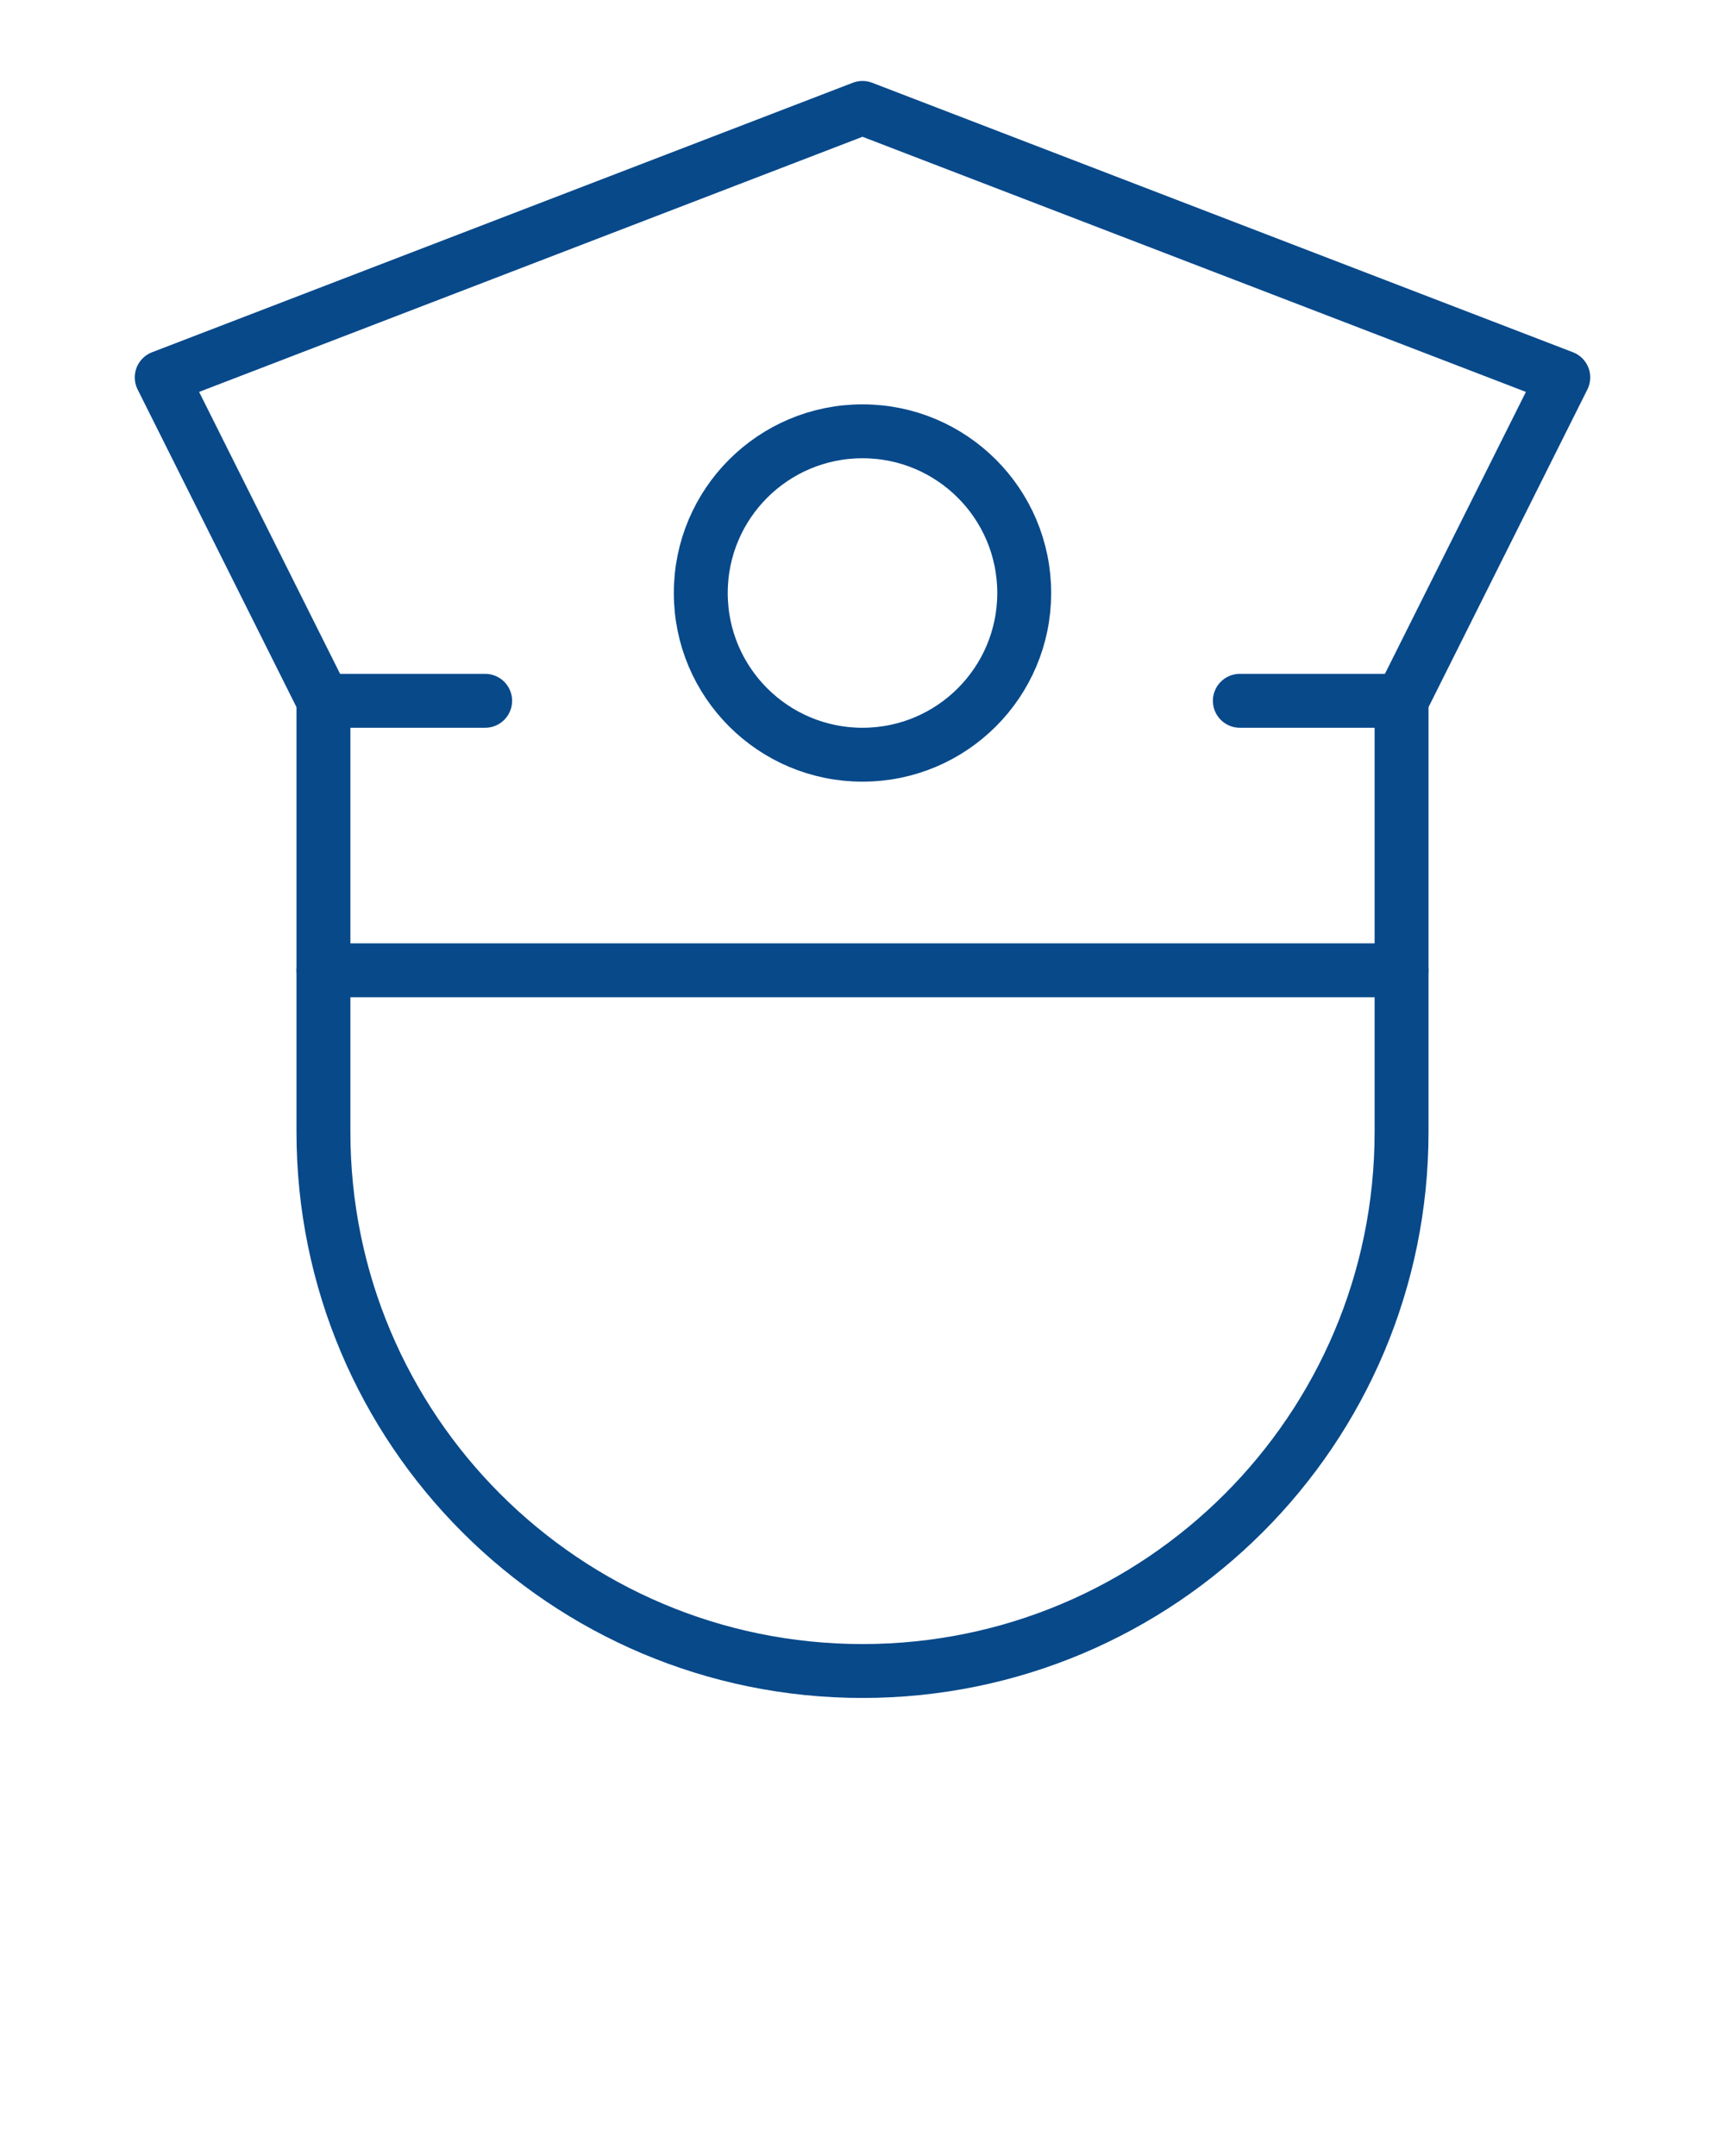
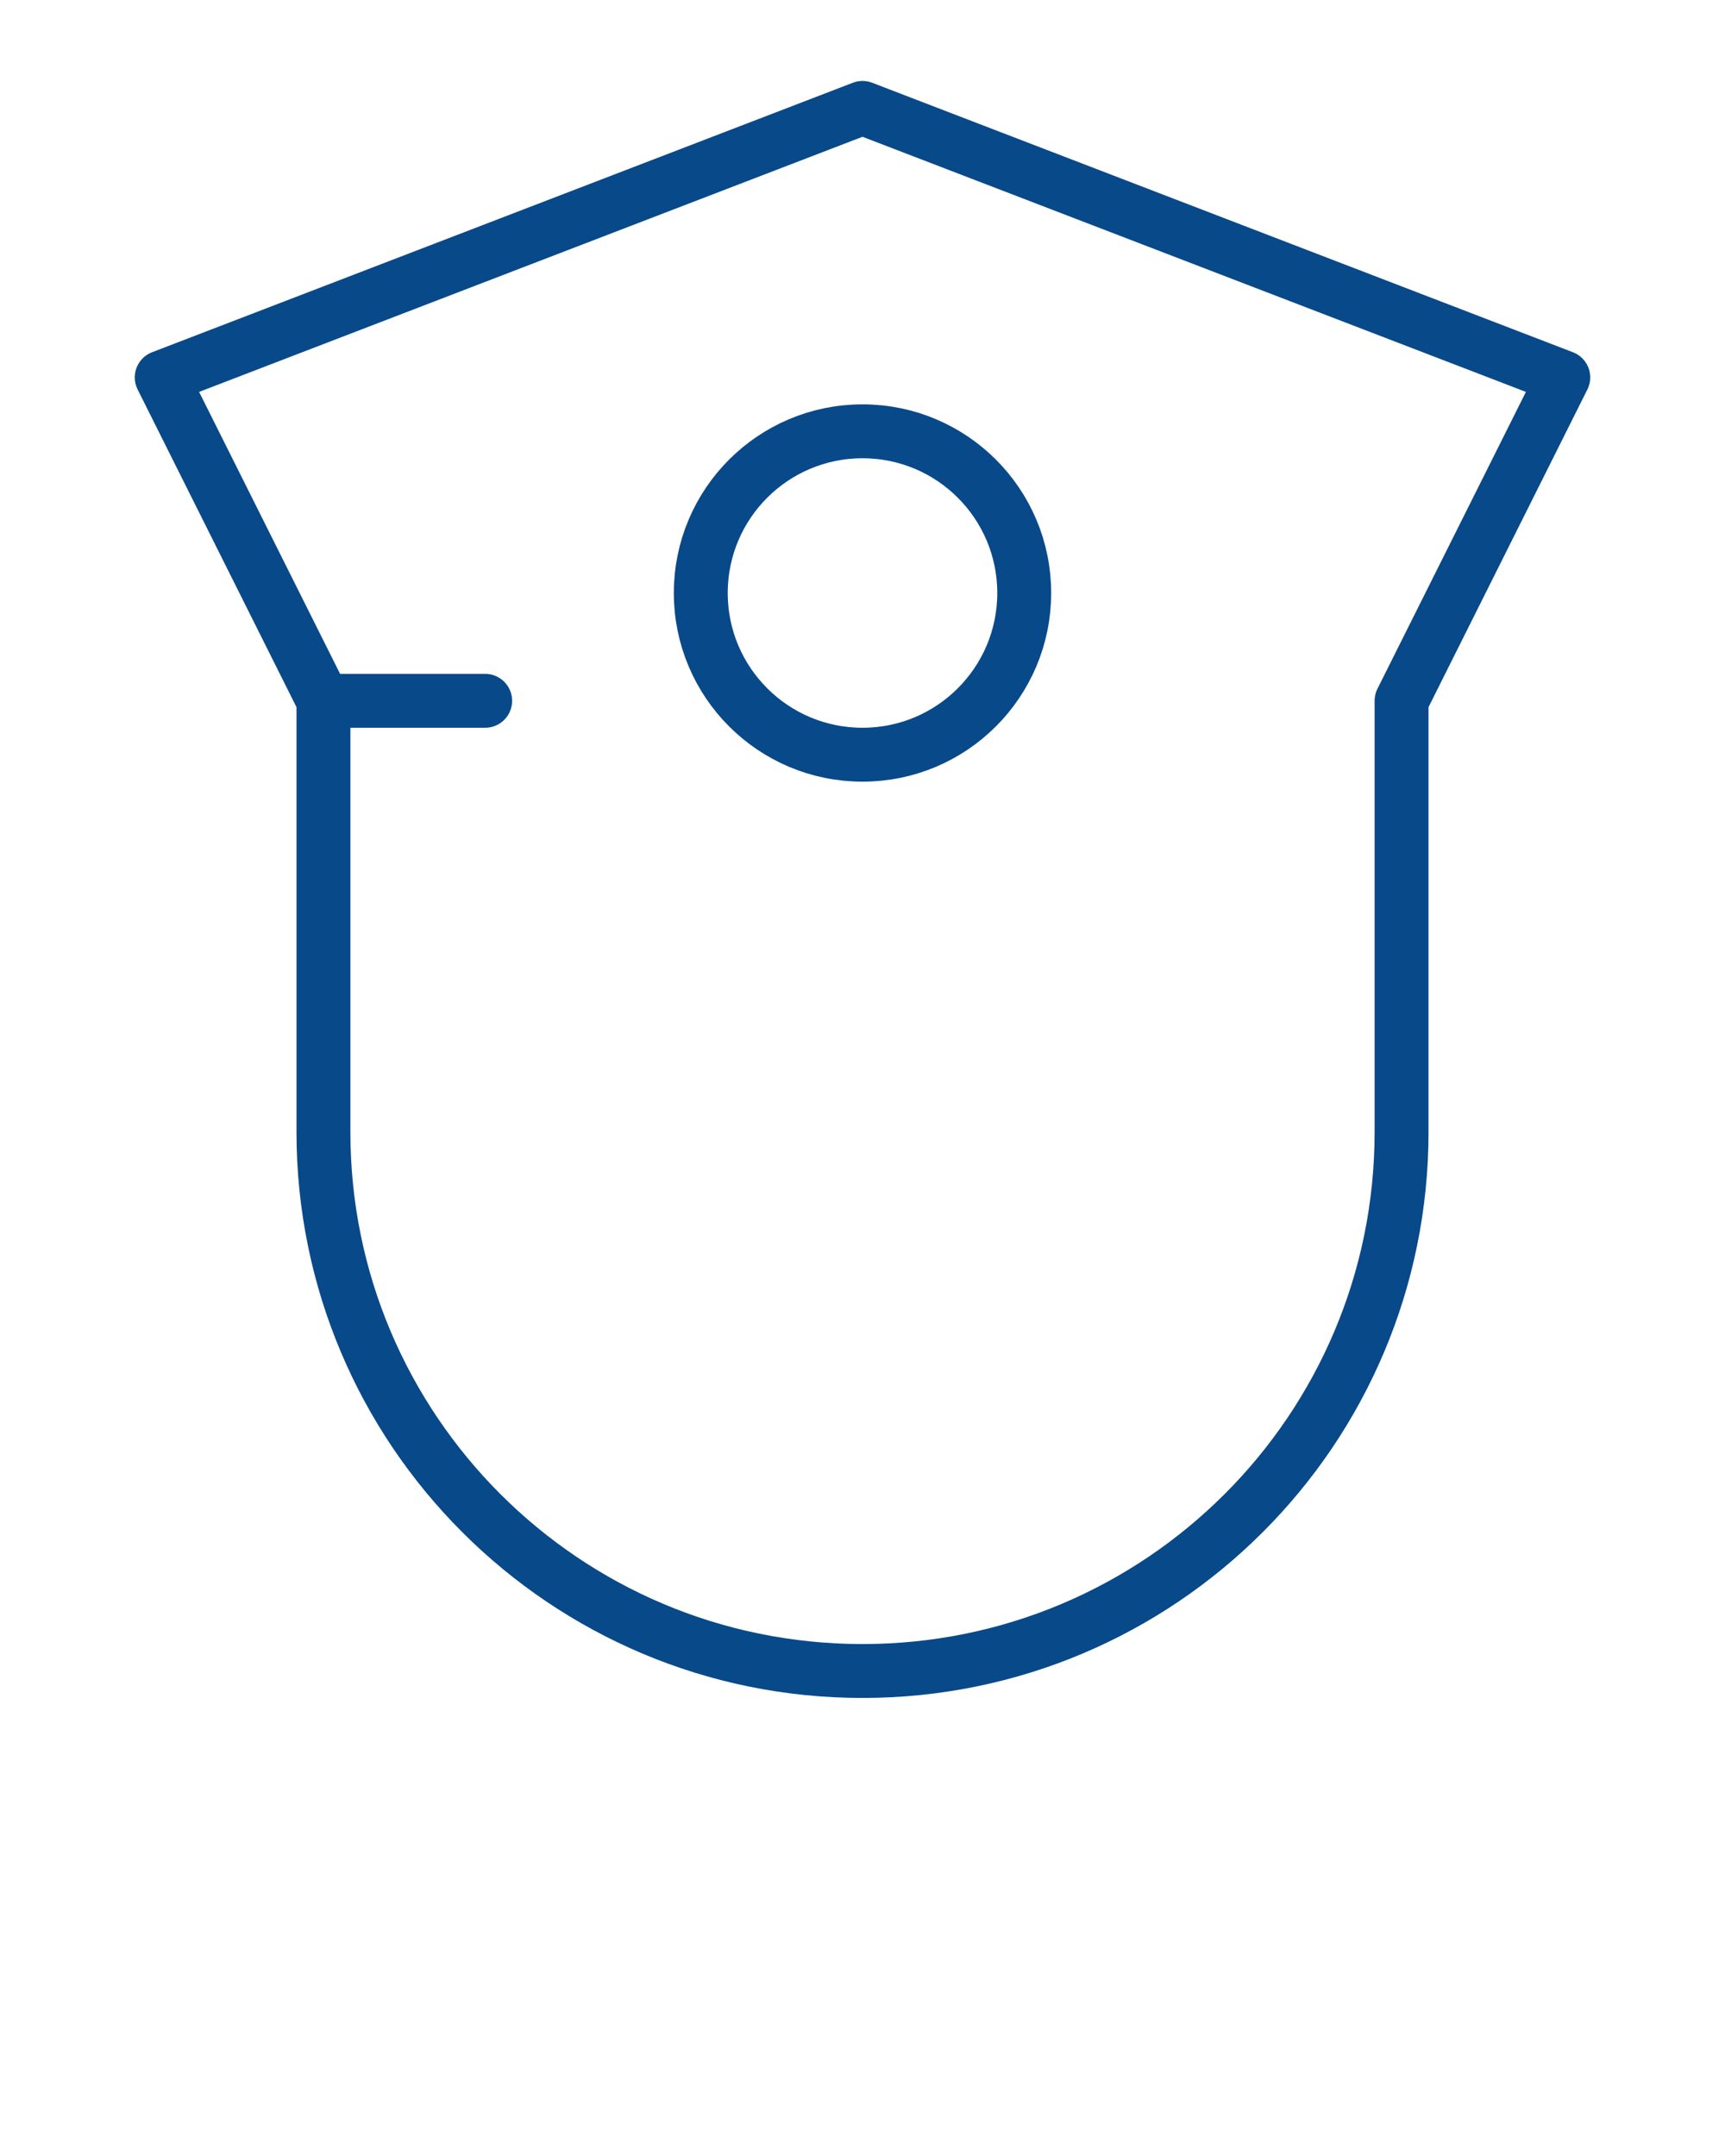
<svg xmlns="http://www.w3.org/2000/svg" width="64" height="80" viewBox="0 0 64 80" fill="none">
-   <path d="M12 36.004H52" stroke="#08498A" stroke-width="2" stroke-linecap="round" stroke-linejoin="round" />
  <path d="M52 26.004V42.004C52 53.05 43.046 62.004 32 62.004C20.954 62.004 12 53.05 12 42.004V26.004L6 14.004L32 4.004L58 14.004L52 26.004Z" stroke="#08498A" stroke-width="2" stroke-linecap="round" stroke-linejoin="round" />
  <path d="M32 28.004C35.314 28.004 38 25.318 38 22.004C38 18.69 35.314 16.004 32 16.004C28.686 16.004 26 18.69 26 22.004C26 25.318 28.686 28.004 32 28.004Z" stroke="#08498A" stroke-width="2" stroke-linecap="round" stroke-linejoin="round" />
  <path d="M12 26.004H18" stroke="#08498A" stroke-width="2" stroke-linecap="round" stroke-linejoin="round" />
-   <path d="M46 26.004H52" stroke="#08498A" stroke-width="2" stroke-linecap="round" stroke-linejoin="round" />
</svg>